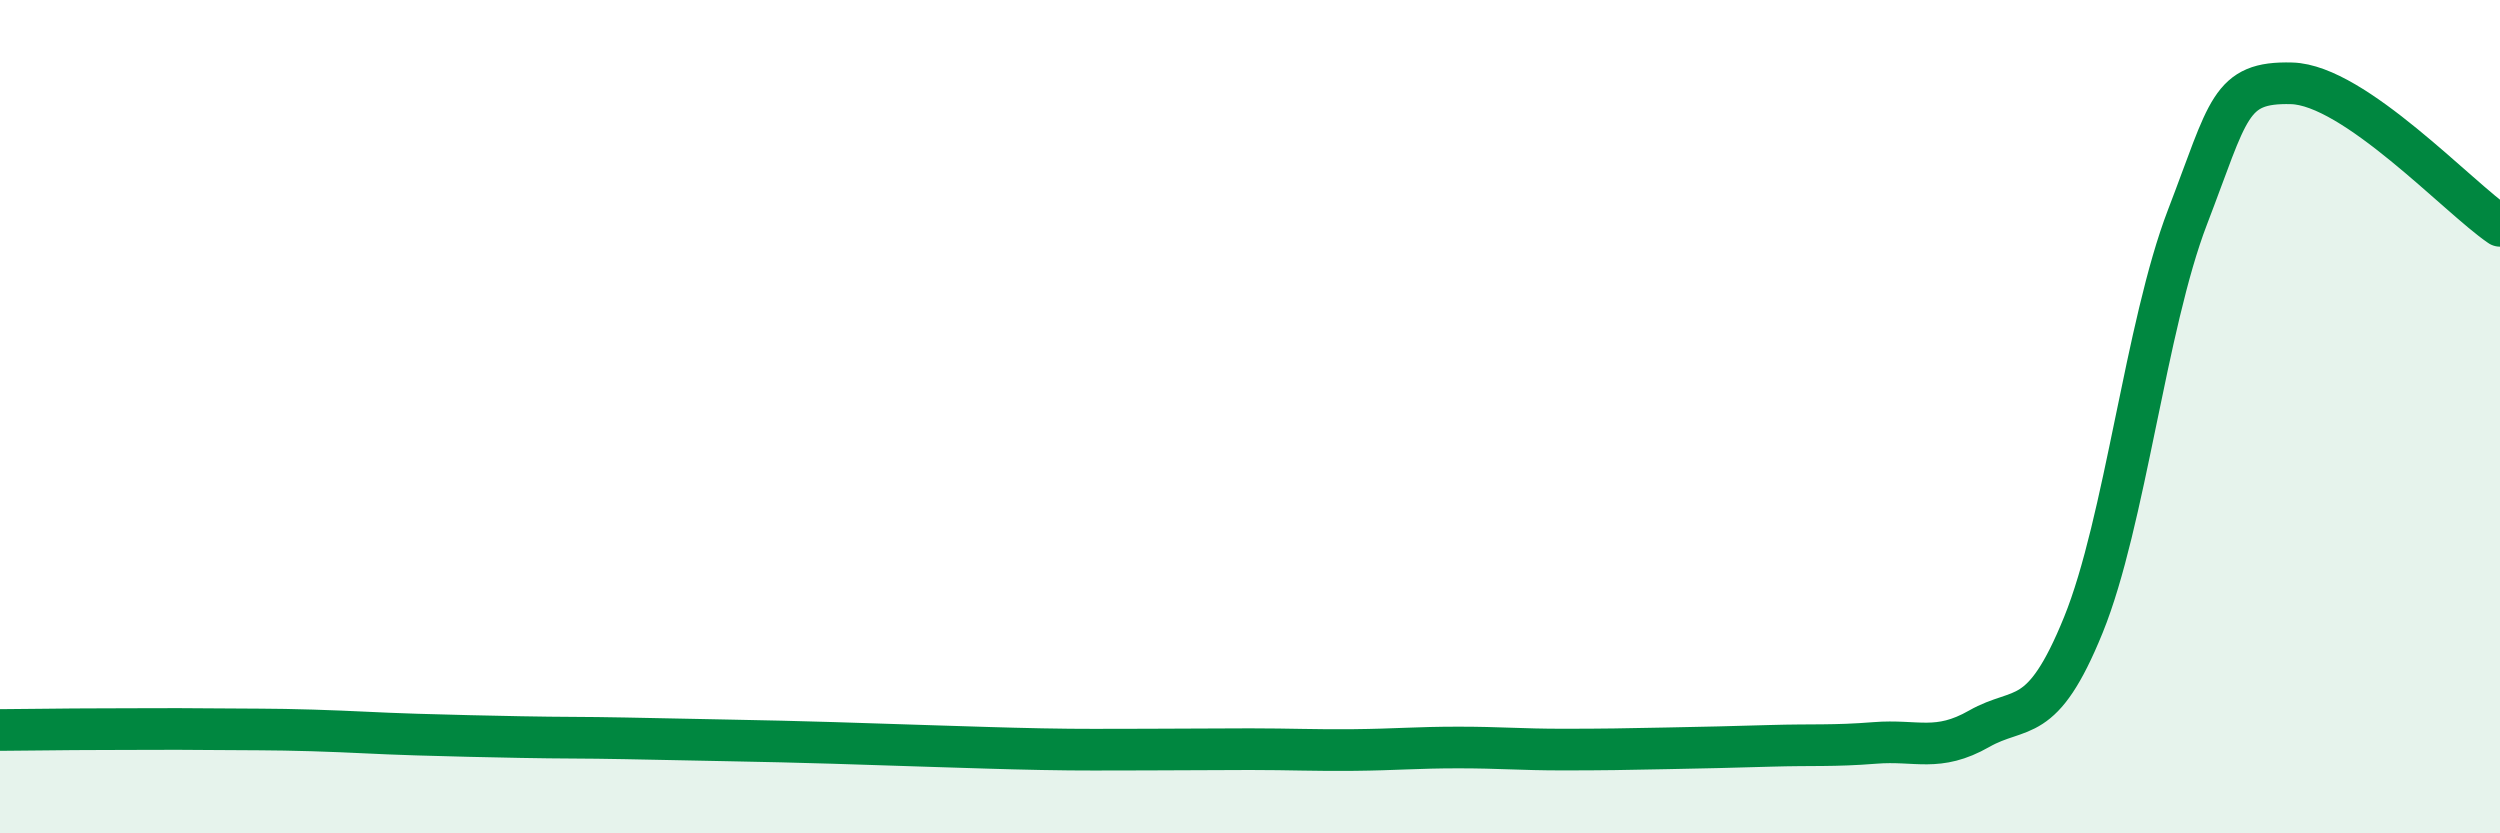
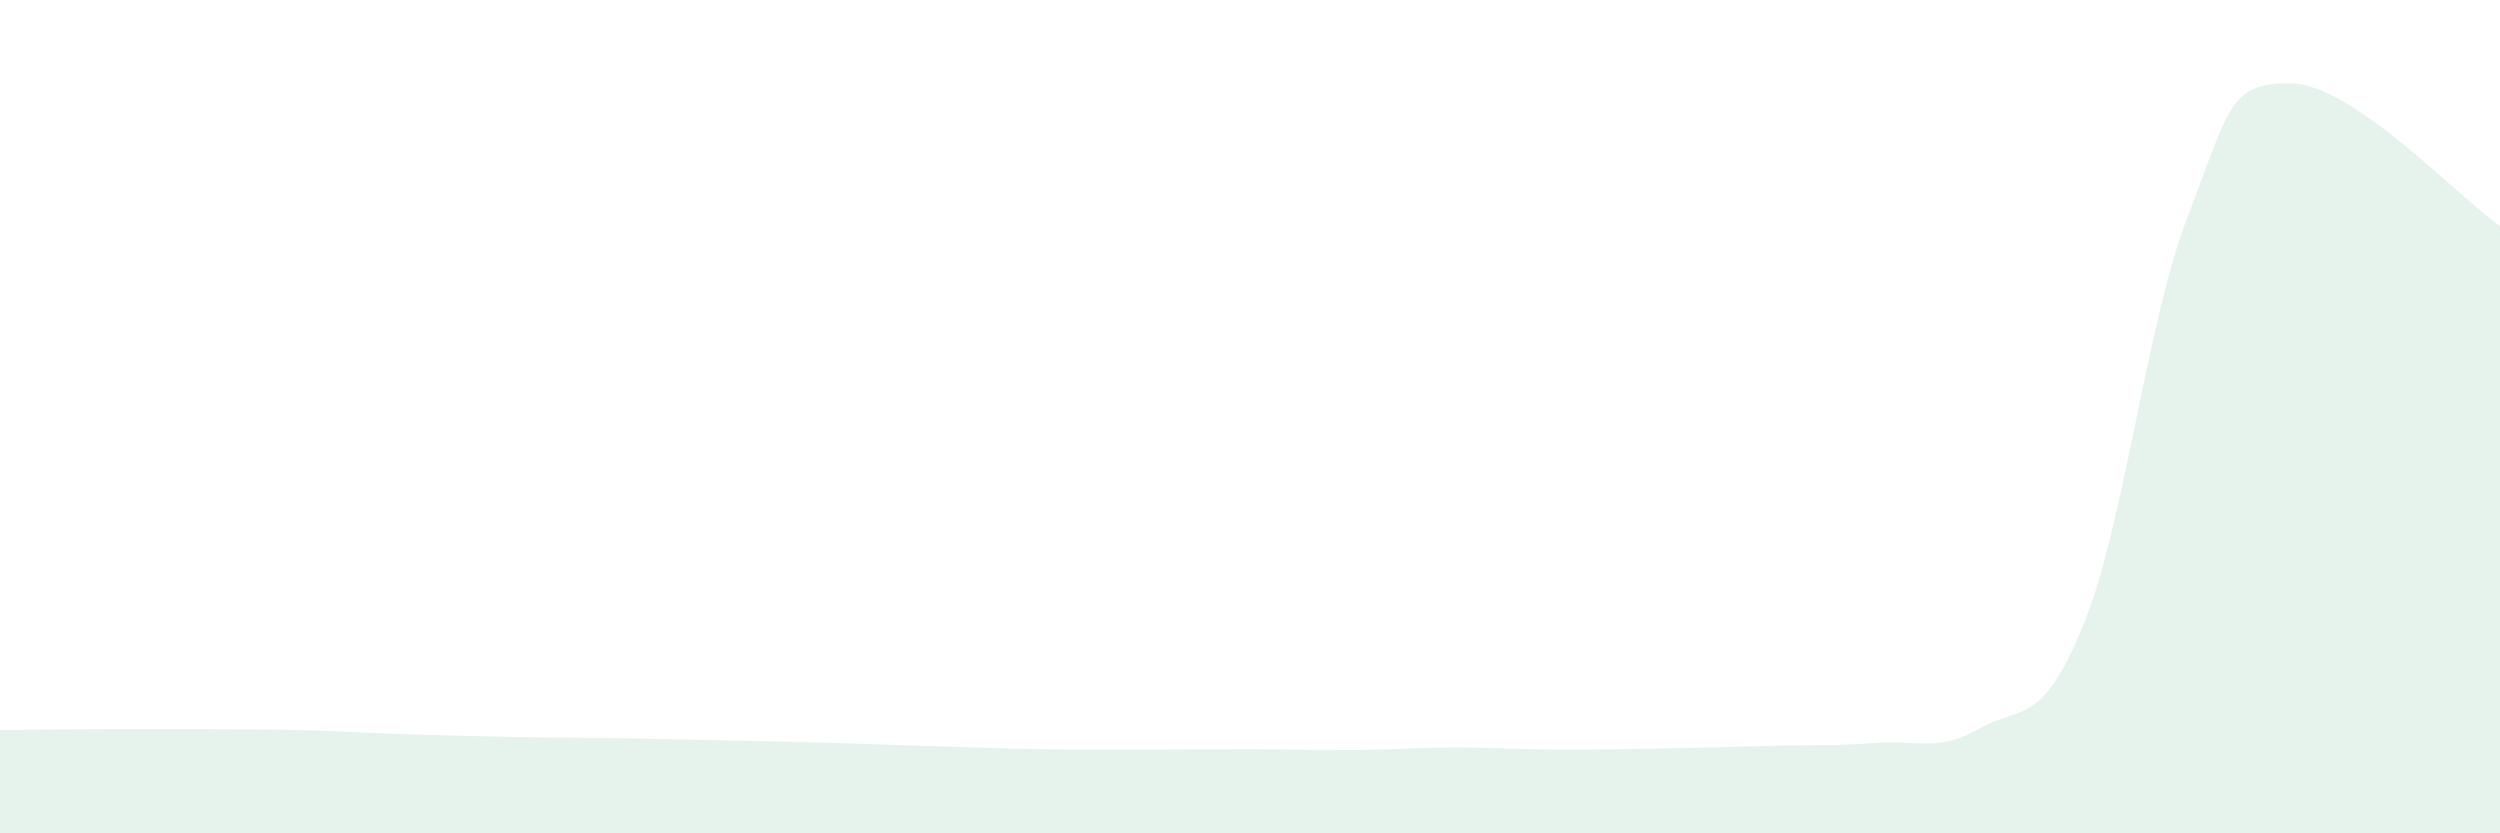
<svg xmlns="http://www.w3.org/2000/svg" width="60" height="20" viewBox="0 0 60 20">
  <path d="M 0,17.52 C 0.5,17.52 1.5,17.5 2.5,17.5 C 3.5,17.5 4,17.49 5,17.5 C 6,17.51 6.5,17.5 7.5,17.53 C 8.5,17.56 9,17.6 10,17.63 C 11,17.66 11.5,17.67 12.5,17.69 C 13.5,17.71 14,17.7 15,17.72 C 16,17.74 16.5,17.75 17.5,17.77 C 18.5,17.79 19,17.8 20,17.83 C 21,17.86 21.5,17.88 22.5,17.91 C 23.5,17.94 24,17.96 25,17.98 C 26,18 26.5,17.99 27.5,17.99 C 28.5,17.99 29,17.98 30,17.98 C 31,17.98 31.5,18.01 32.5,18 C 33.5,17.99 34,17.94 35,17.94 C 36,17.94 36.5,17.99 37.5,17.99 C 38.5,17.99 39,17.98 40,17.96 C 41,17.94 41.5,17.93 42.5,17.9 C 43.5,17.87 44,17.91 45,17.83 C 46,17.75 46.5,18.06 47.5,17.49 C 48.5,16.92 49,17.46 50,15 C 51,12.54 51.5,7.81 52.5,5.21 C 53.5,2.61 53.5,1.96 55,2 C 56.5,2.04 59,4.74 60,5.42L60 20L0 20Z" fill="#008740" opacity="0.1" stroke-linecap="round" stroke-linejoin="round" />
-   <path d="M 0,17.52 C 0.5,17.52 1.5,17.5 2.5,17.5 C 3.5,17.5 4,17.49 5,17.5 C 6,17.51 6.5,17.5 7.5,17.53 C 8.5,17.56 9,17.6 10,17.63 C 11,17.66 11.5,17.67 12.5,17.69 C 13.5,17.71 14,17.7 15,17.72 C 16,17.74 16.5,17.75 17.5,17.77 C 18.5,17.79 19,17.8 20,17.83 C 21,17.86 21.5,17.88 22.5,17.91 C 23.5,17.94 24,17.96 25,17.98 C 26,18 26.5,17.99 27.5,17.99 C 28.5,17.99 29,17.98 30,17.98 C 31,17.98 31.5,18.01 32.5,18 C 33.5,17.99 34,17.94 35,17.94 C 36,17.94 36.5,17.99 37.5,17.99 C 38.5,17.99 39,17.98 40,17.96 C 41,17.94 41.5,17.93 42.5,17.9 C 43.5,17.87 44,17.91 45,17.83 C 46,17.75 46.5,18.06 47.5,17.49 C 48.5,16.92 49,17.46 50,15 C 51,12.54 51.5,7.81 52.5,5.21 C 53.5,2.61 53.5,1.96 55,2 C 56.5,2.04 59,4.74 60,5.42" stroke="#008740" stroke-width="1" fill="none" stroke-linecap="round" stroke-linejoin="round" />
</svg>